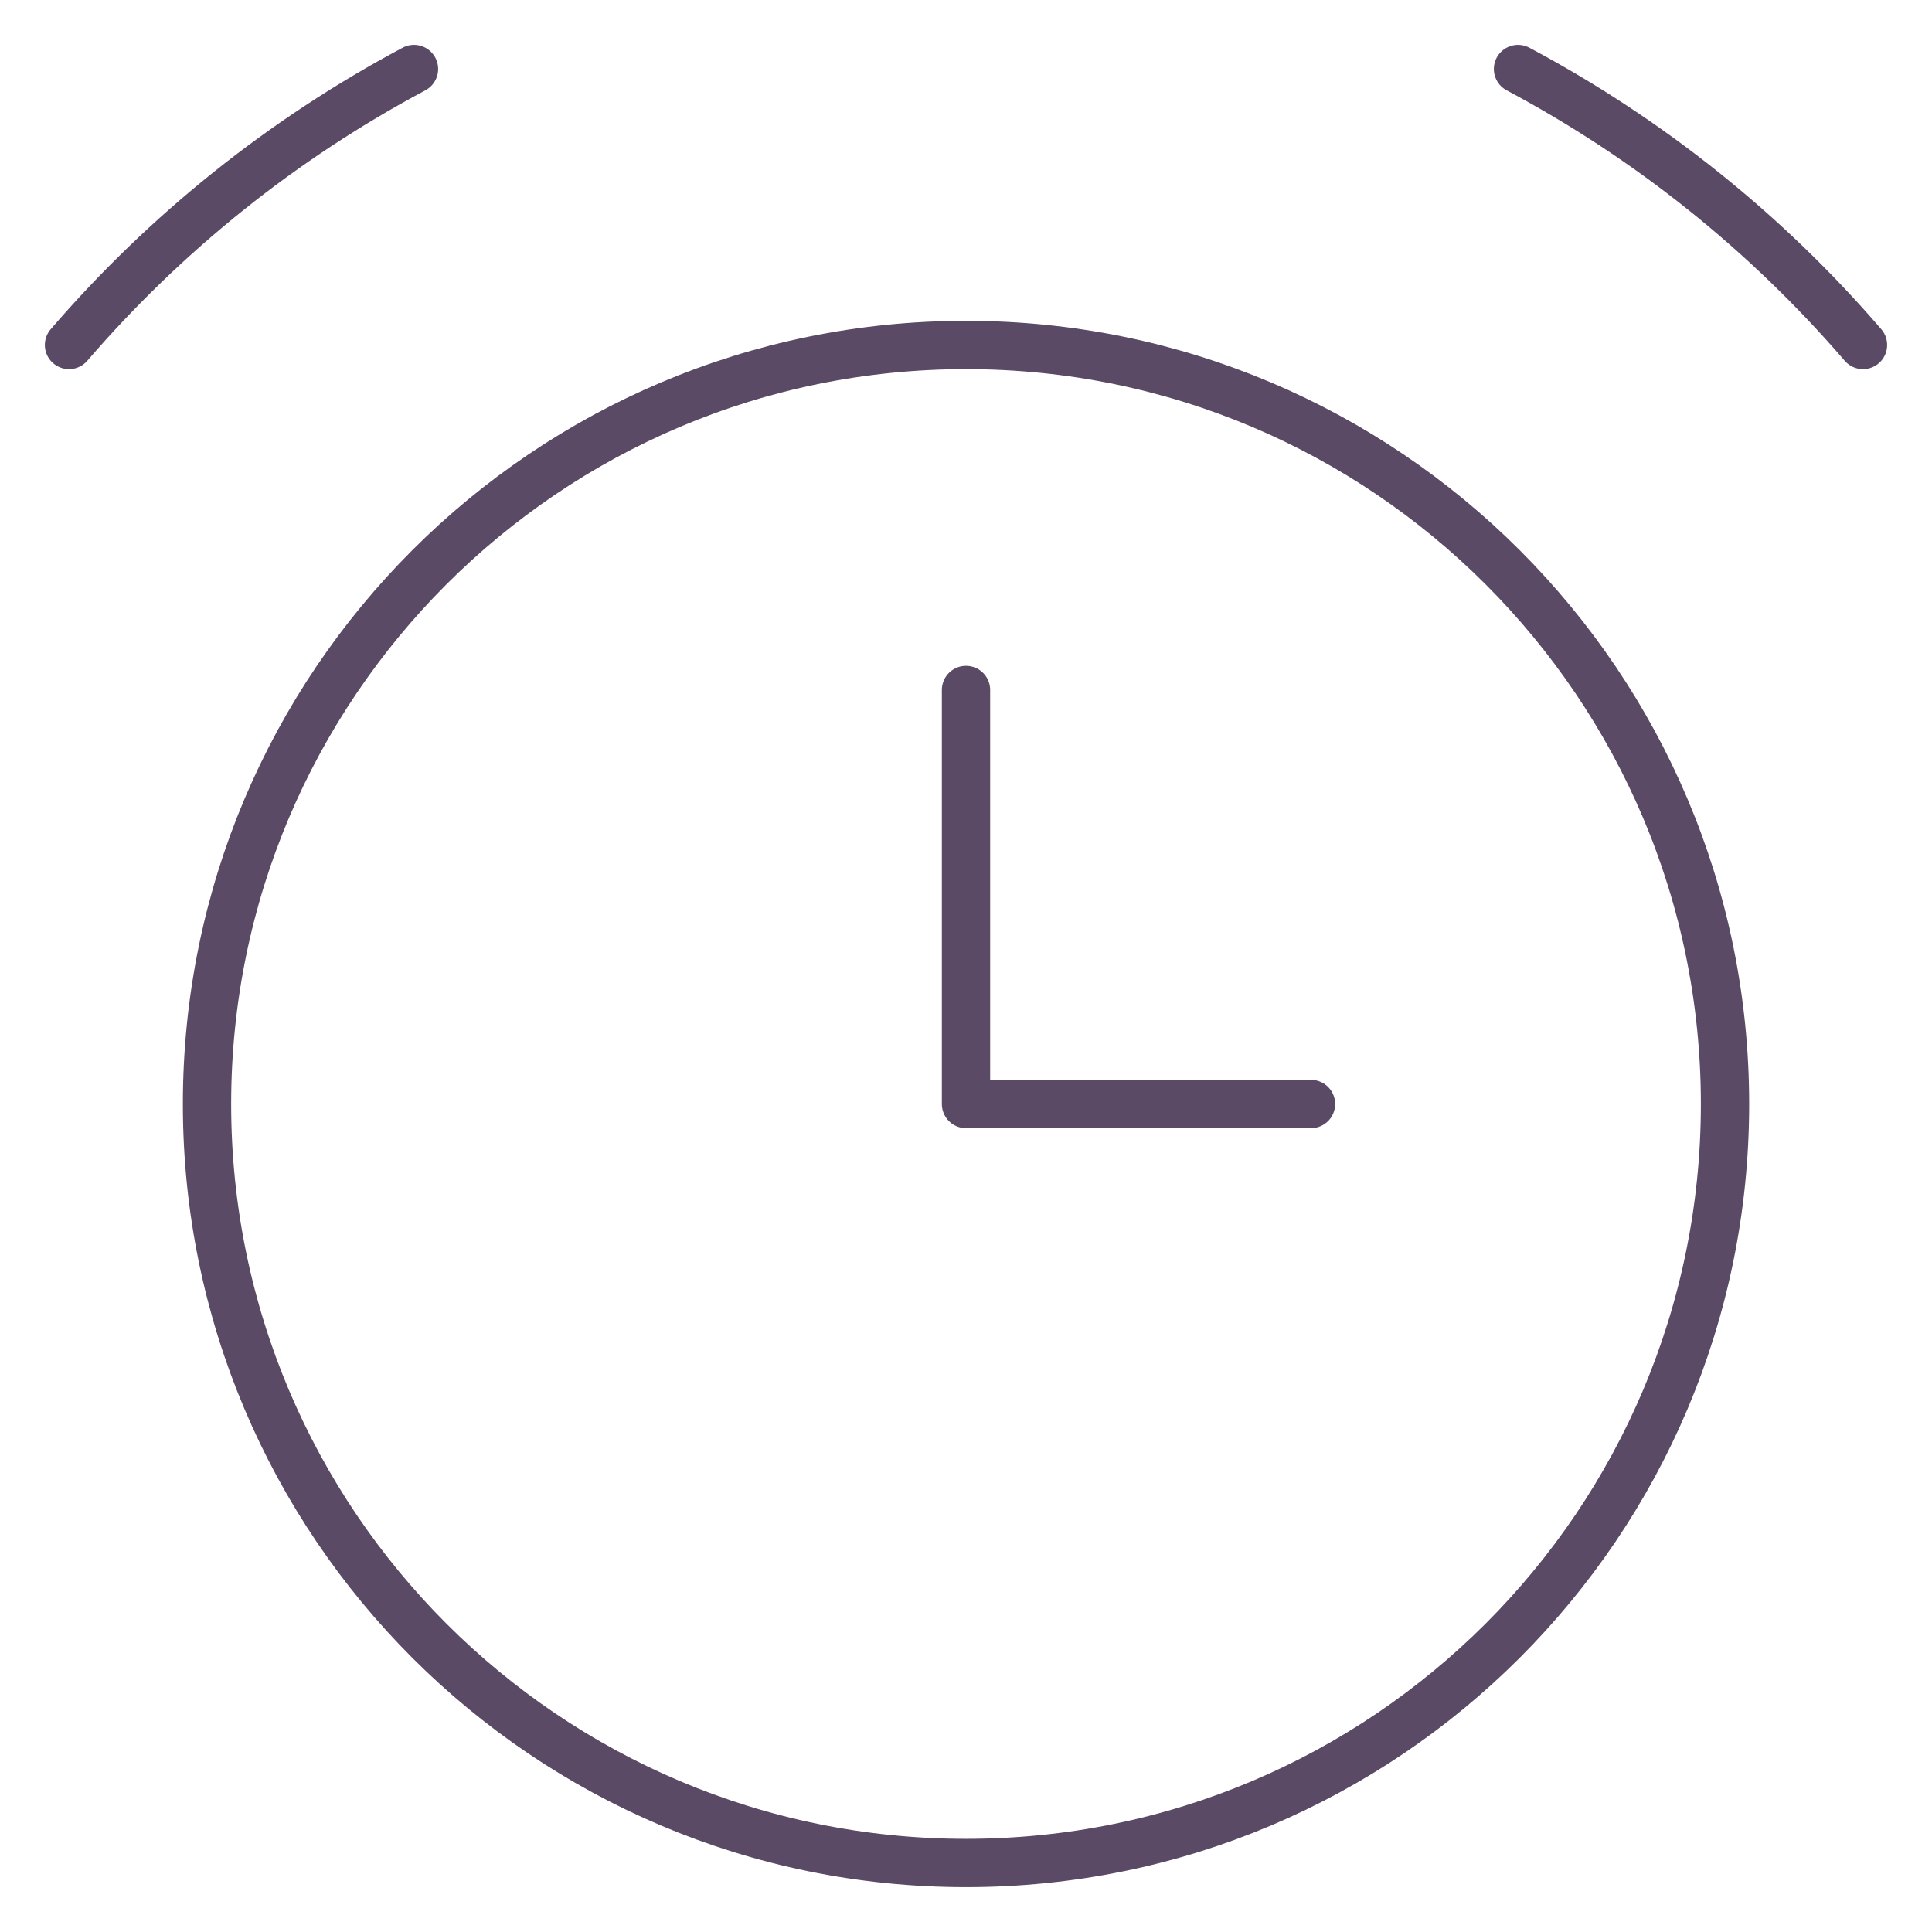
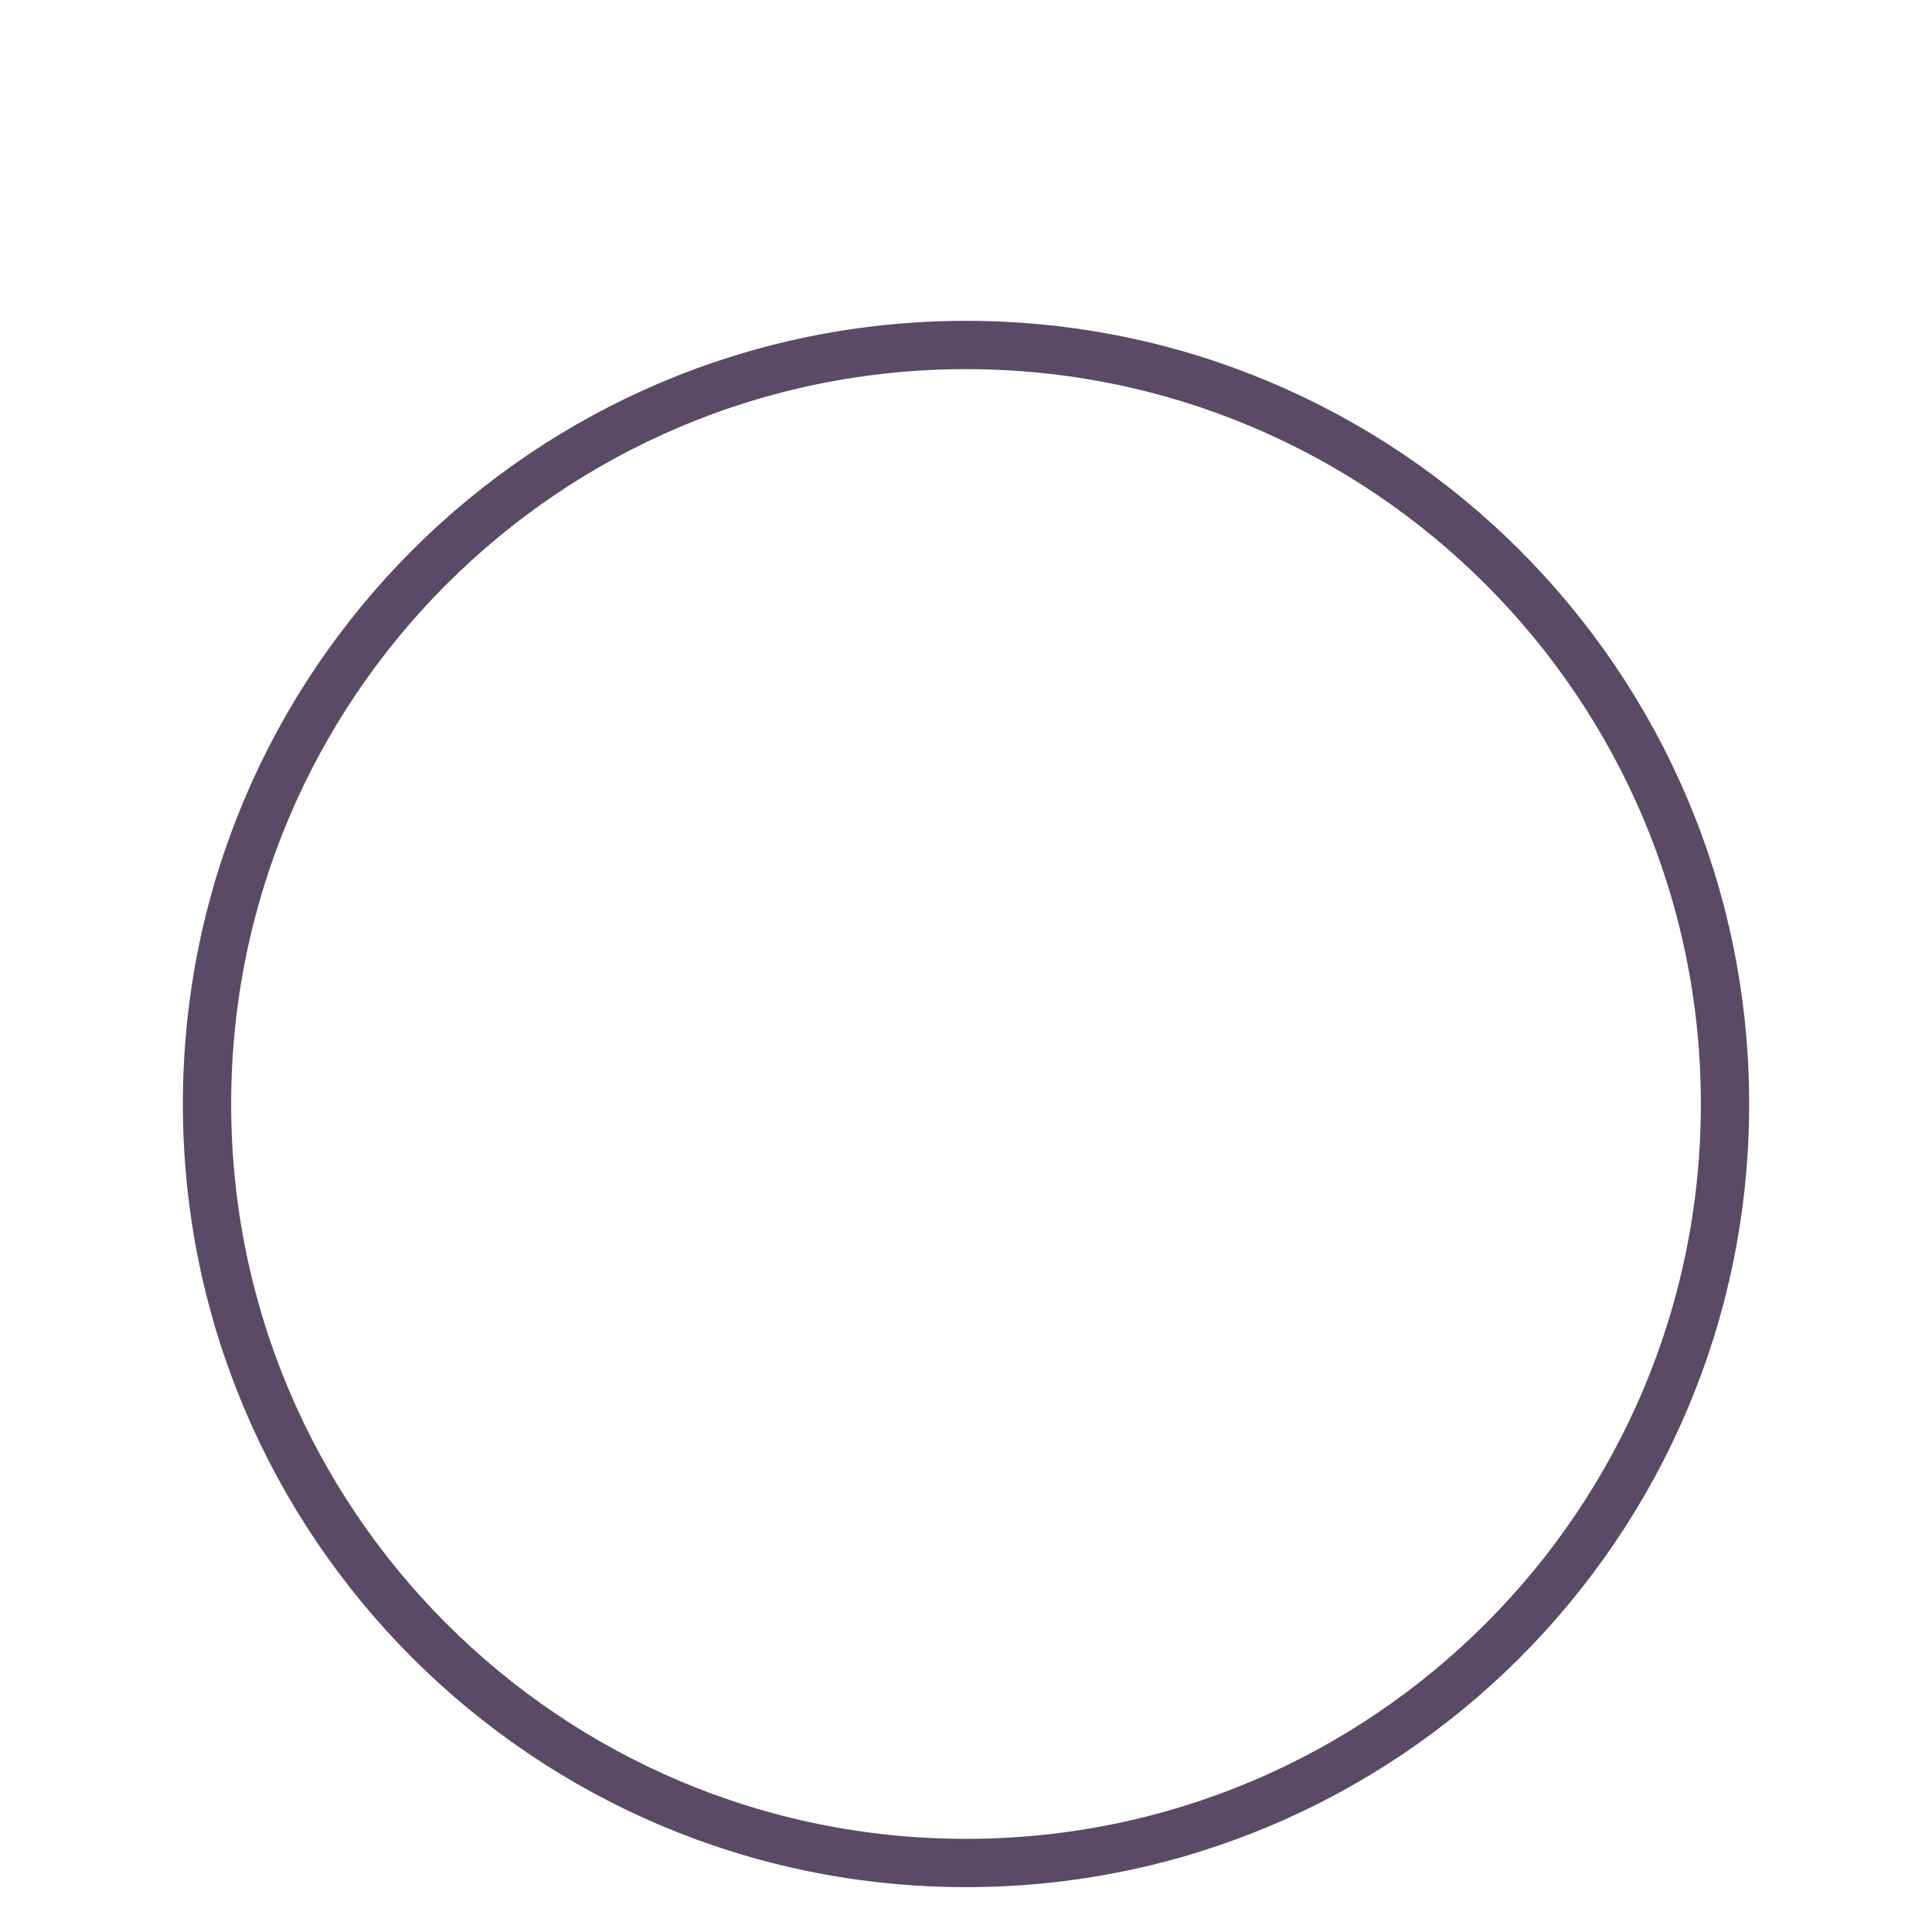
<svg xmlns="http://www.w3.org/2000/svg" width="60" height="60" viewBox="0 0 60 60" fill="none">
  <path d="M30 57.857C43.018 57.857 53.572 47.304 53.572 34.286C53.572 21.268 43.018 10.714 30 10.714C16.982 10.714 6.429 21.268 6.429 34.286C6.429 47.304 16.982 57.857 30 57.857Z" stroke="#5A4A66" stroke-width="1.5" stroke-linecap="round" stroke-linejoin="round" />
-   <path d="M2.143 10.714C5.153 7.218 8.786 4.312 12.857 2.143" stroke="#5A4A66" stroke-width="1.5" stroke-linecap="round" stroke-linejoin="round" />
-   <path d="M57.857 10.714C54.848 7.218 51.215 4.312 47.143 2.143" stroke="#5A4A66" stroke-width="1.5" stroke-linecap="round" stroke-linejoin="round" />
-   <path d="M30 21.428V34.286H40.714" stroke="#5A4A66" stroke-width="1.5" stroke-linecap="round" stroke-linejoin="round" />
</svg>